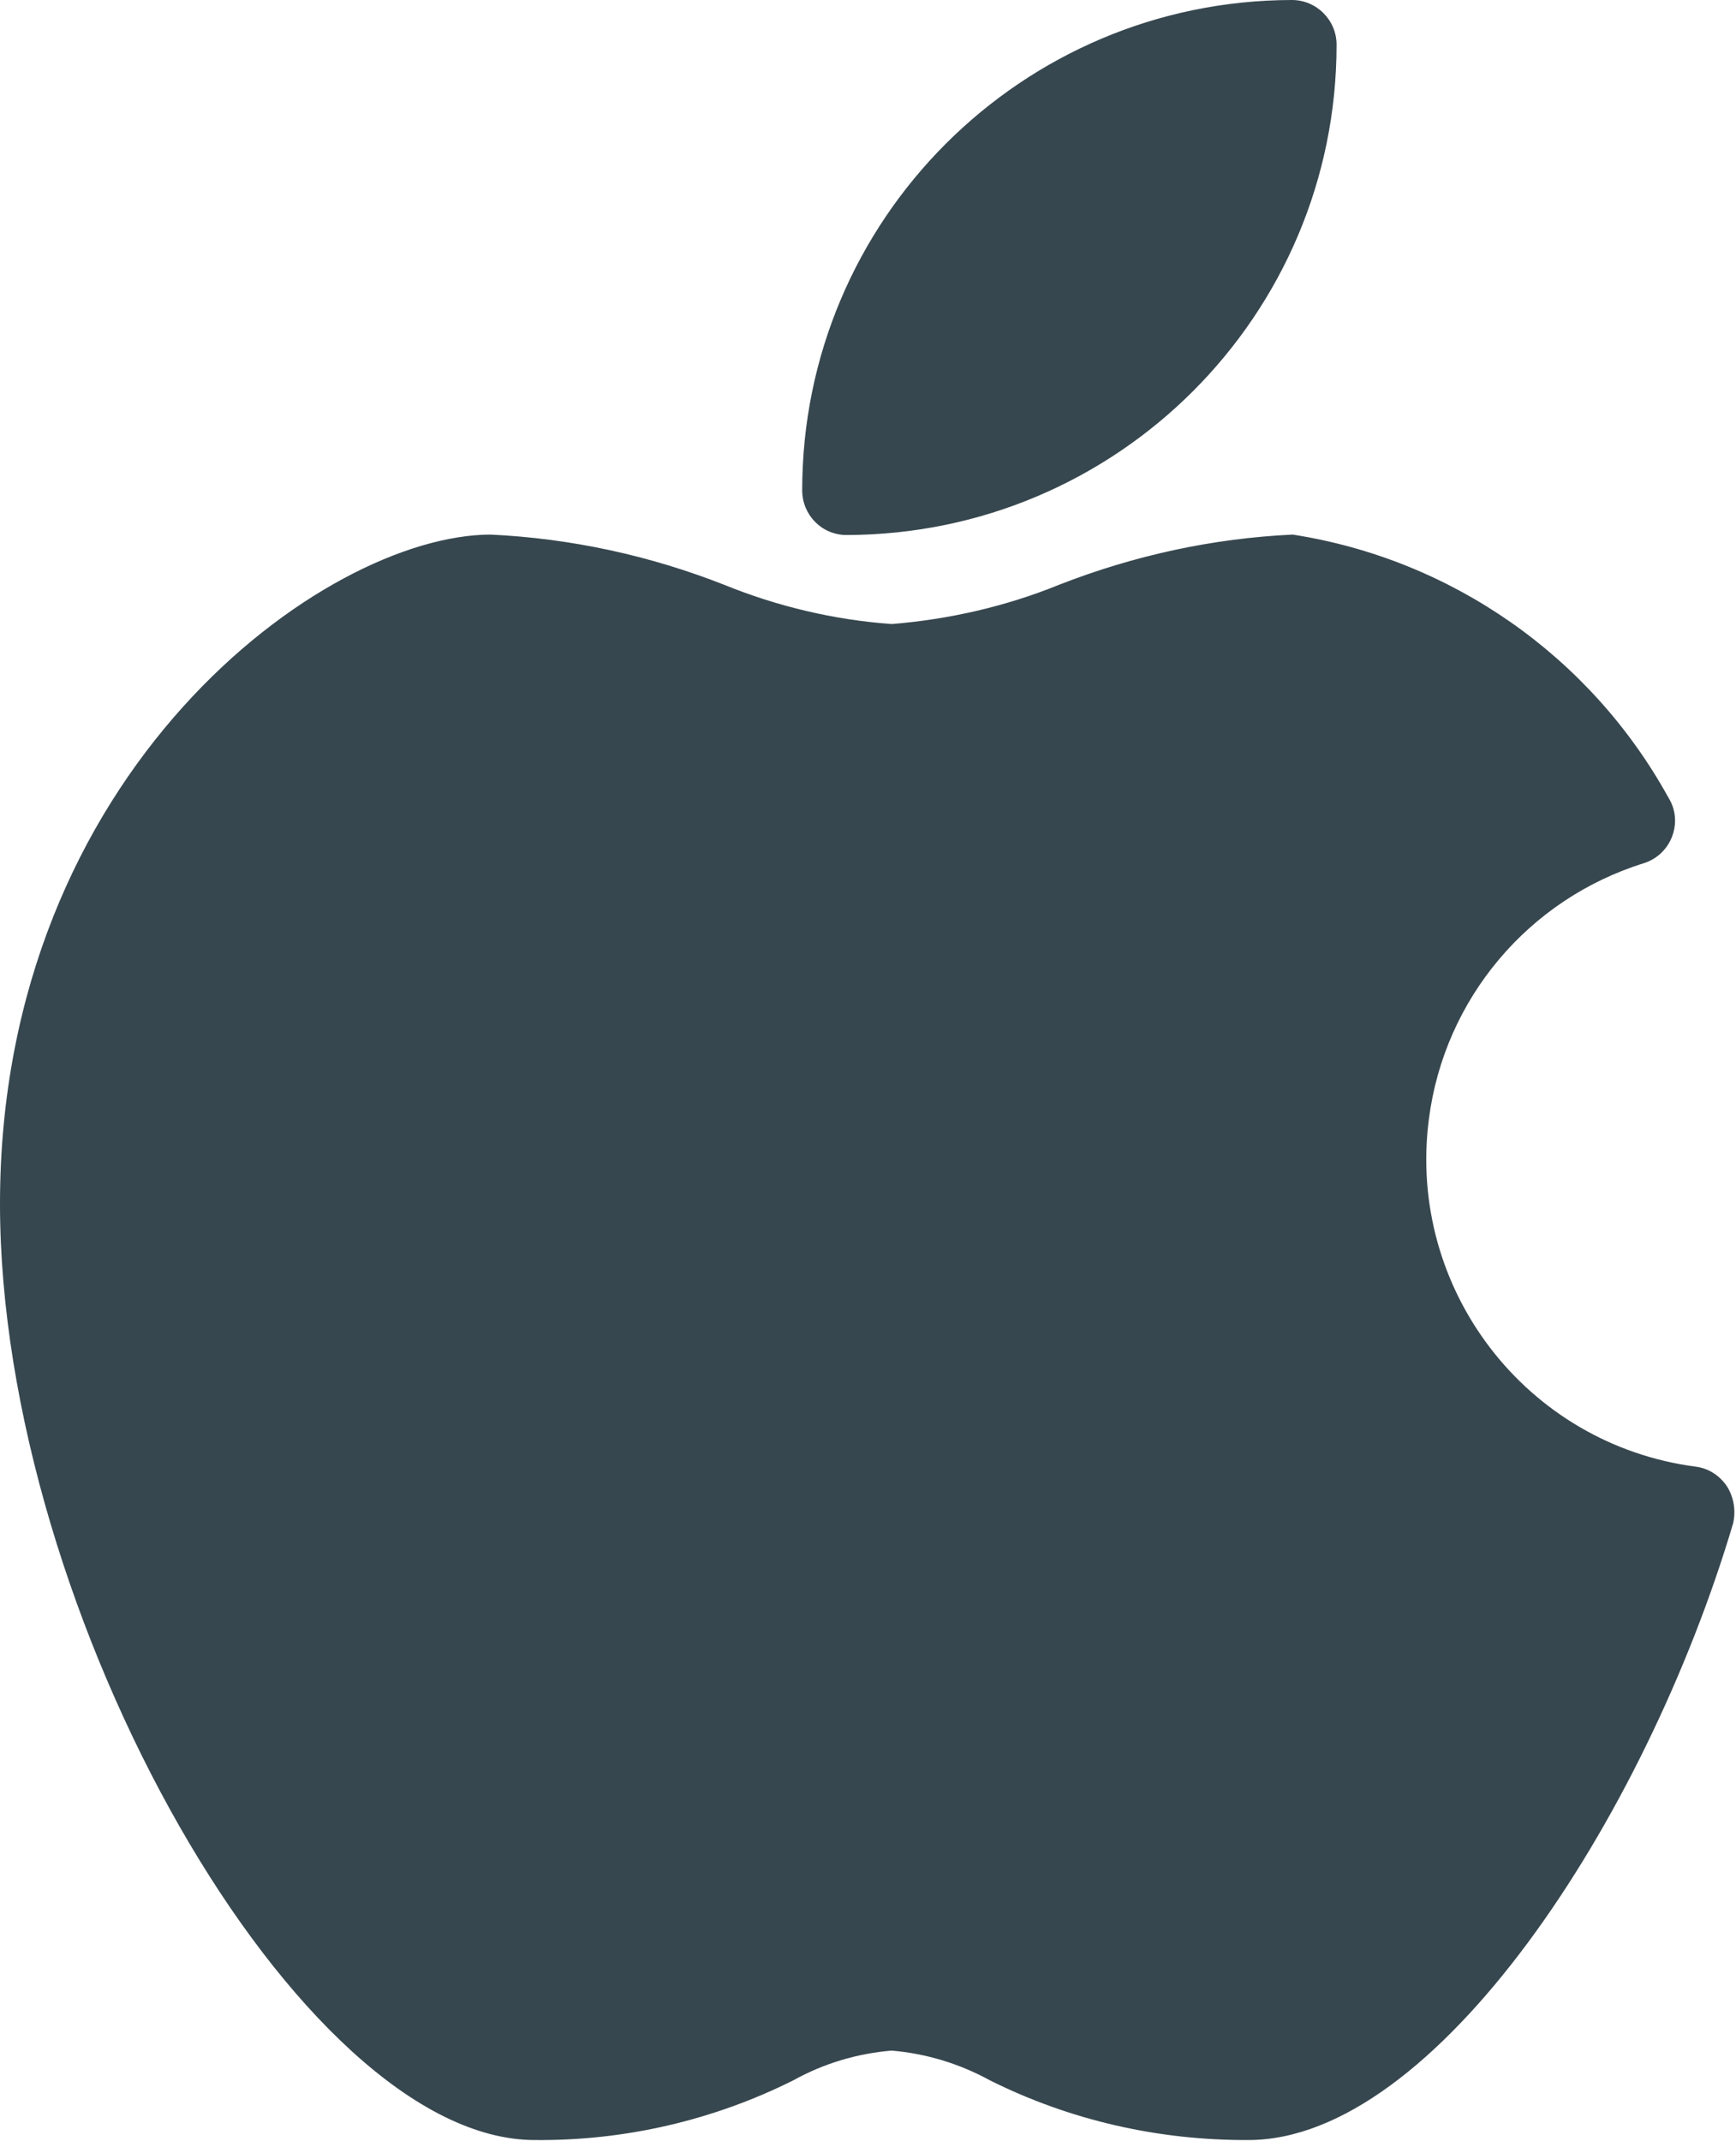
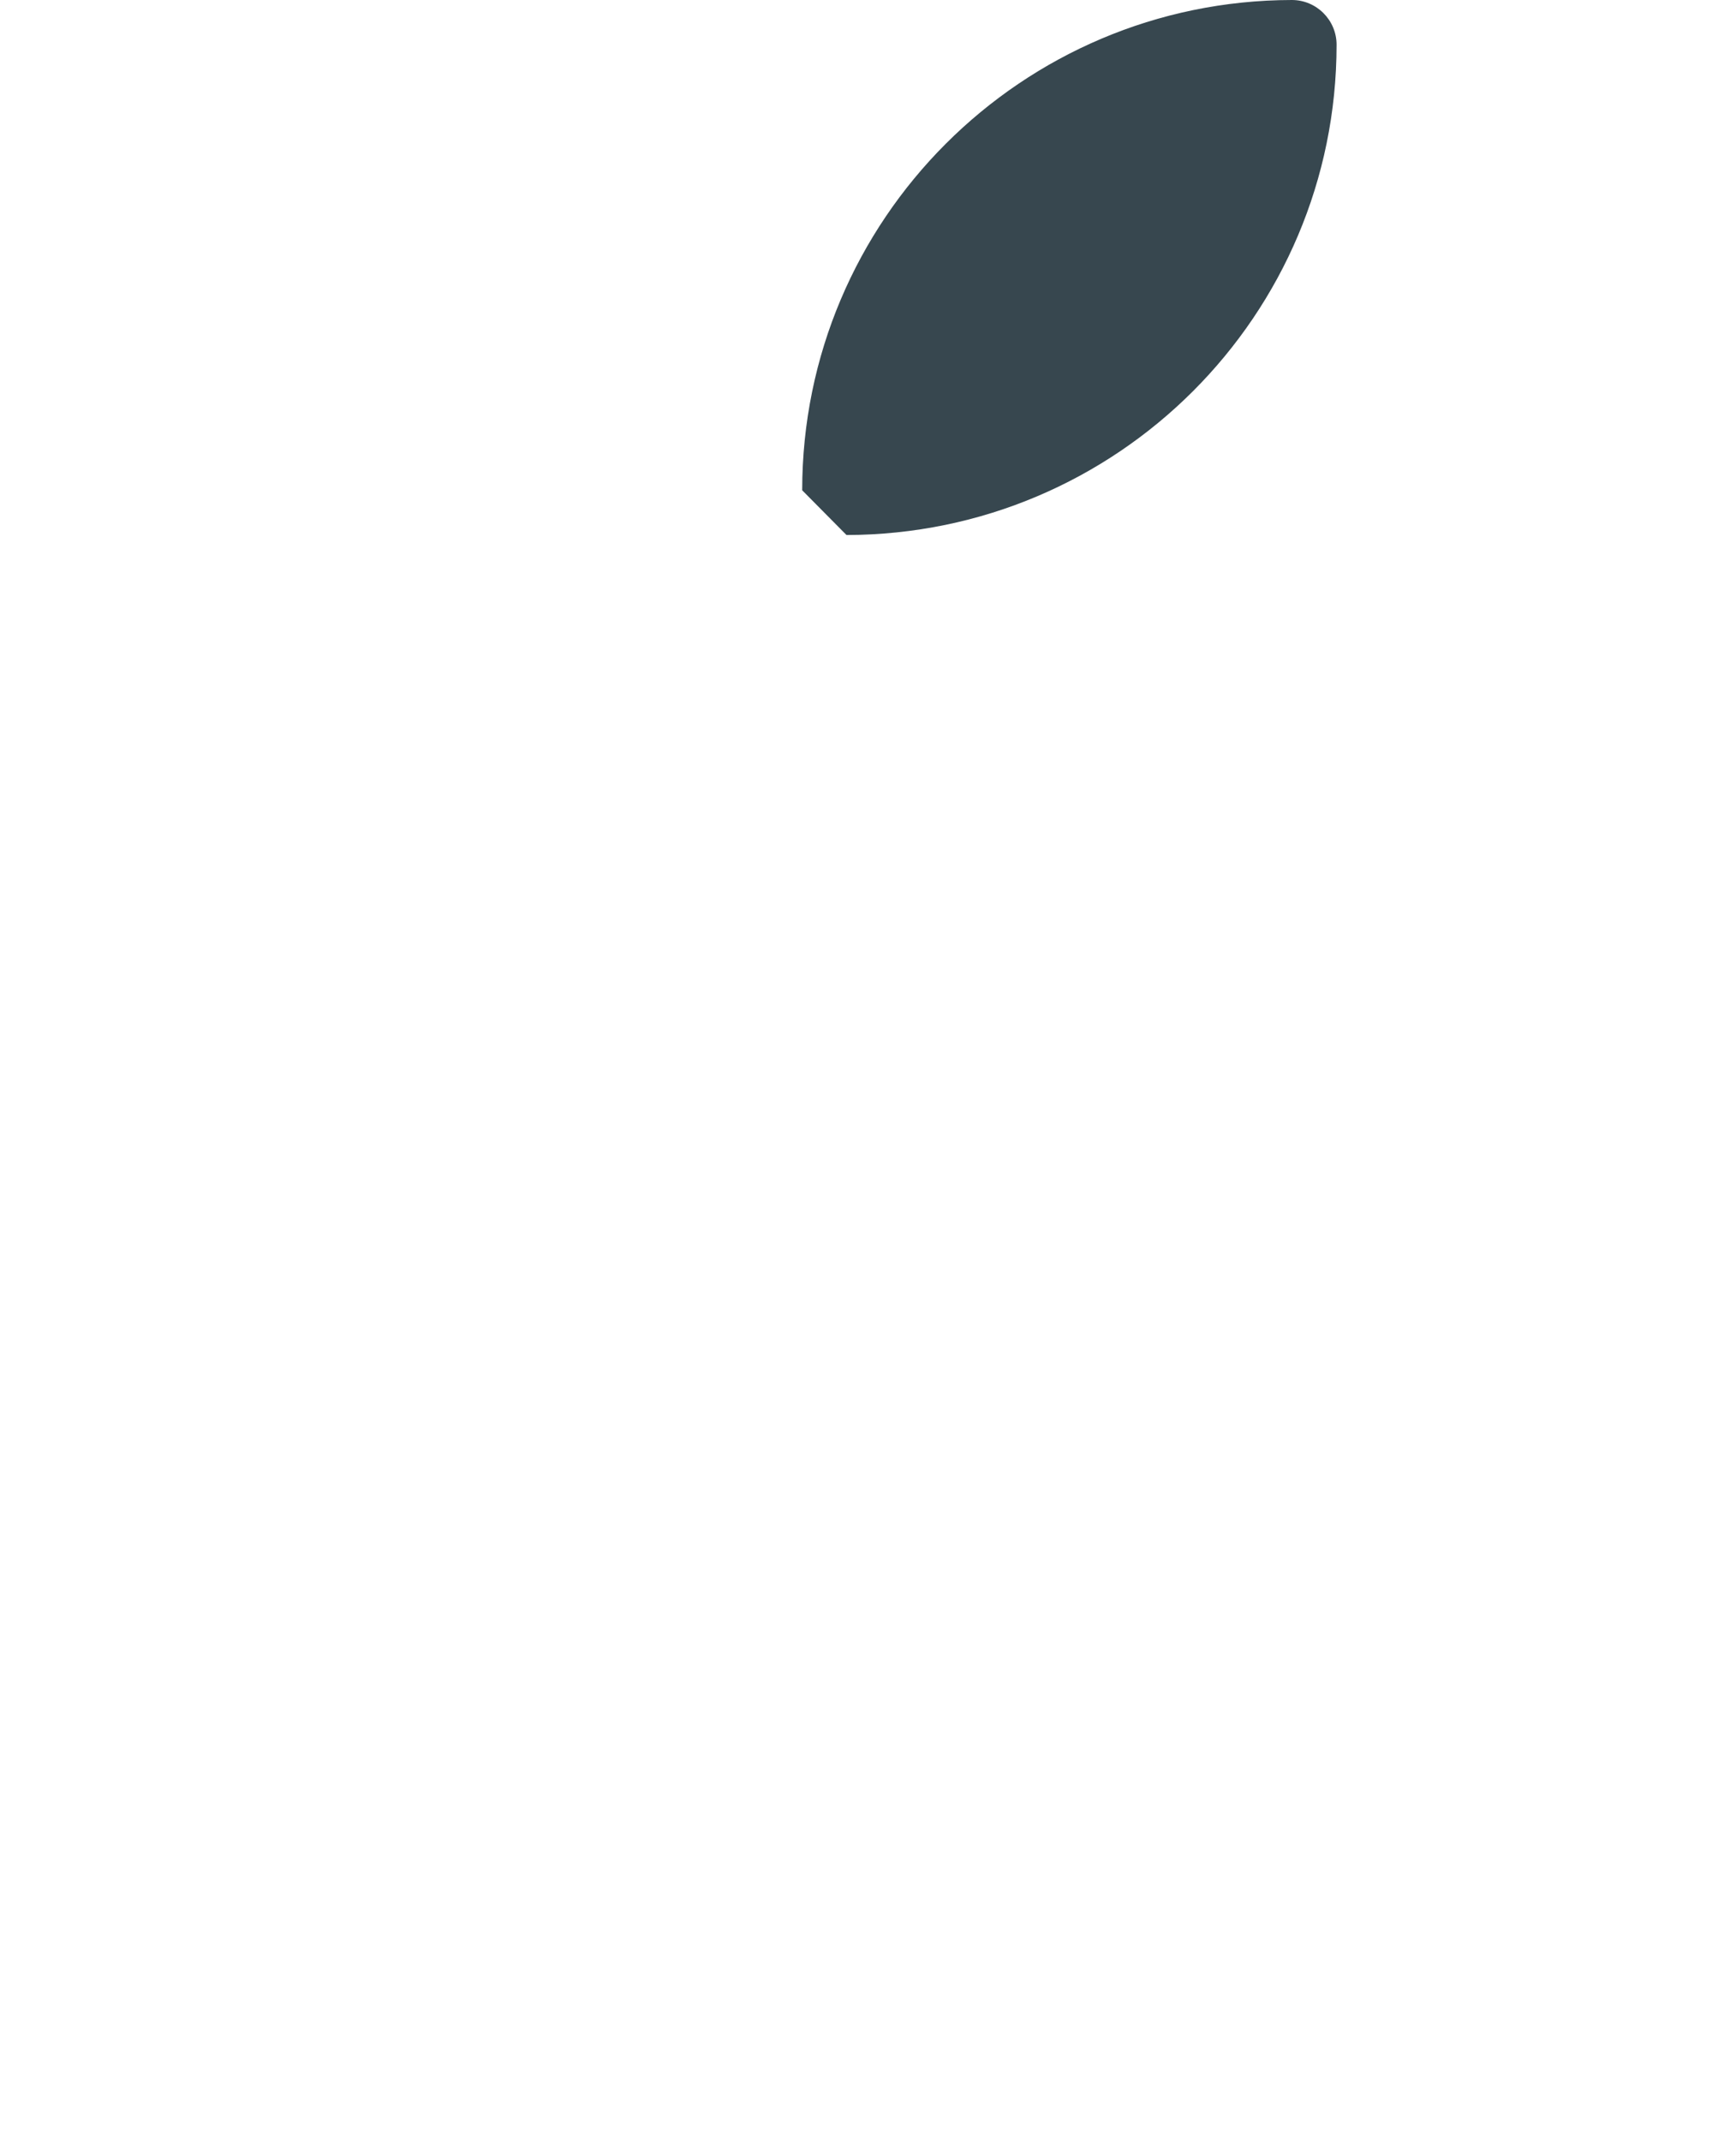
<svg xmlns="http://www.w3.org/2000/svg" height="512.2" preserveAspectRatio="xMidYMid meet" version="1.0" viewBox="48.5 -0.0 415.5 512.2" width="415.5" zoomAndPan="magnify">
  <g fill="#37474f" id="change1_1">
-     <path d="M461.9,355.7c-1.7-2.6-4.4-4.4-7.5-4.8c-40.6-5.3-69.2-42.5-63.9-83.2c3.7-28.7,23.8-52.6,51.5-61.2 c5.6-1.8,8.7-7.8,6.9-13.4c-0.3-0.9-0.7-1.7-1.2-2.5c-18.6-33.6-51.8-56.8-89.8-62.7c-19.2,0.9-38,5-55.9,12 c-12.8,5.2-26.4,8.3-40.1,9.4c-13.8-1-27.3-4.2-40.1-9.4c-17.8-7-36.7-11.1-55.9-12C126,128,48.5,184.5,48.5,288 c0,98.4,71.8,224,128,224c21.5,0.2,42.7-4.7,61.9-14.3c7.2-4,15.2-6.4,23.5-7.1c8.2,0.7,16.2,3.1,23.5,7.1 c19.2,9.6,40.4,14.4,61.9,14.3c44.6,0,94.9-76.5,116-147.5C464,361.5,463.5,358.3,461.9,355.7z" />
-     <path d="M251.1,128c64.8-0.1,117.3-52.6,117.3-117.3c0-5.9-4.8-10.7-10.7-10.7C293,0.1,240.5,52.6,240.5,117.3 C240.5,123.2,245.2,128,251.1,128z" />
+     <path d="M251.1,128c64.8-0.1,117.3-52.6,117.3-117.3c0-5.9-4.8-10.7-10.7-10.7C293,0.1,240.5,52.6,240.5,117.3 z" />
  </g>
</svg>